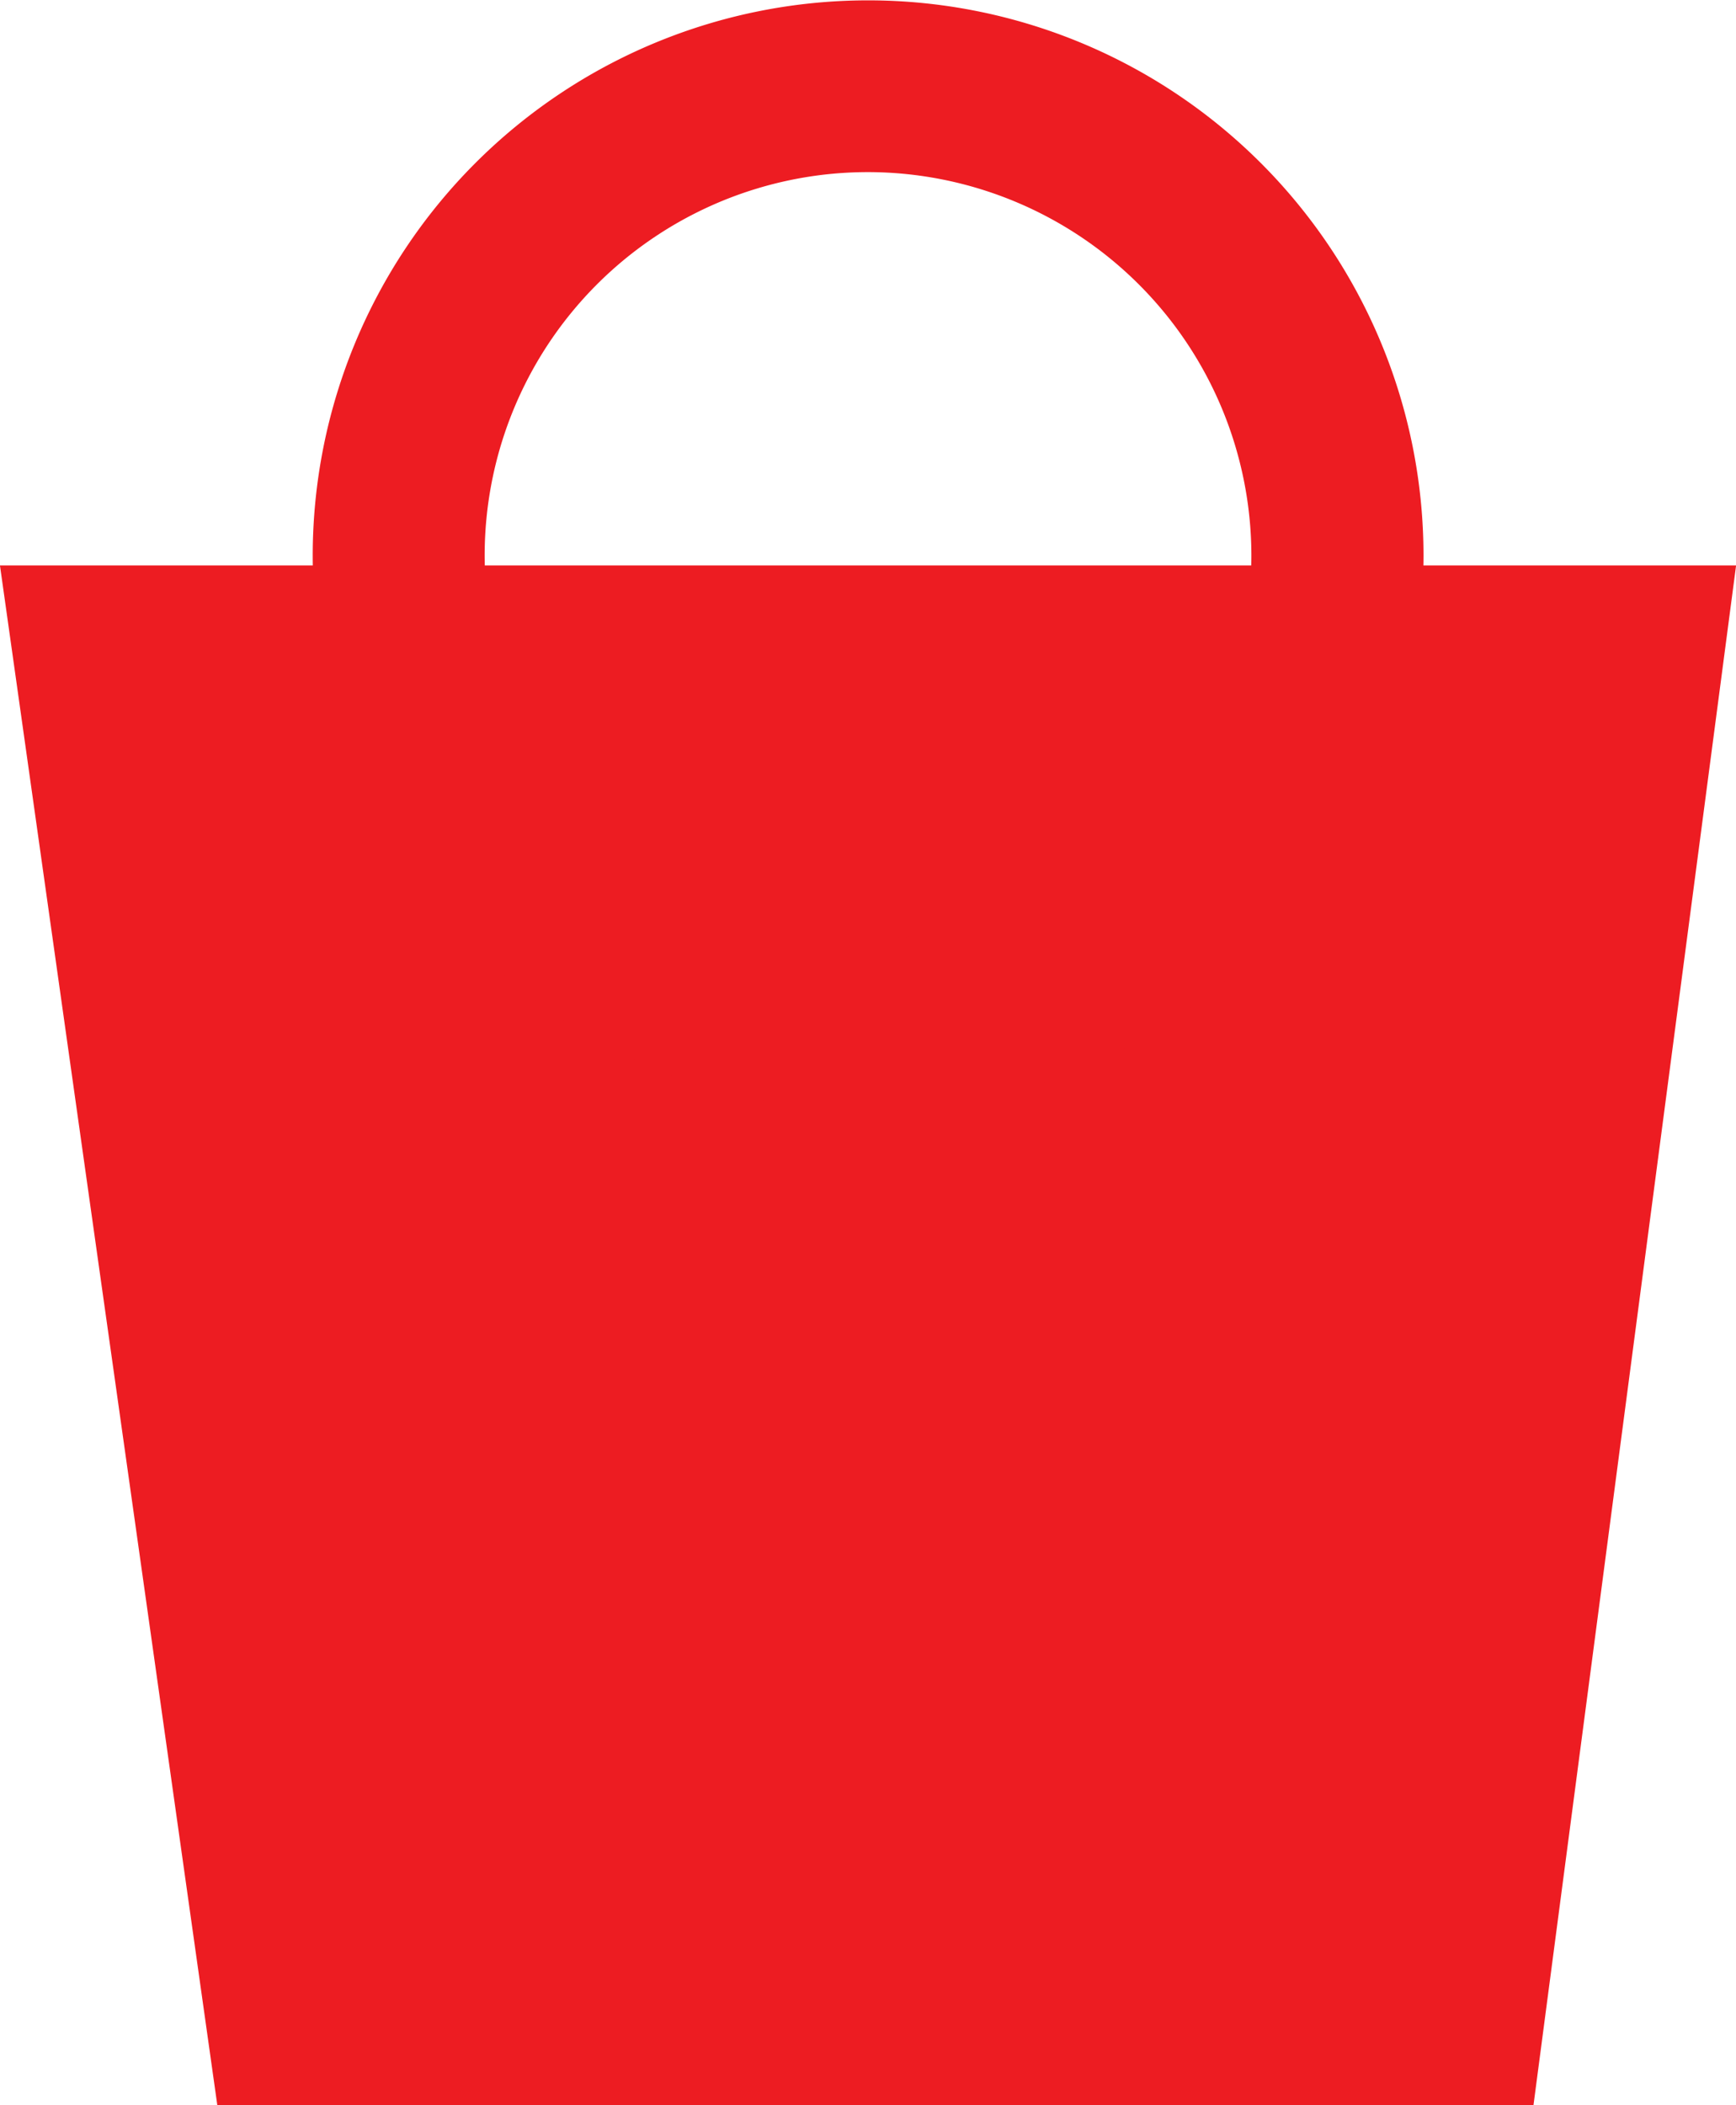
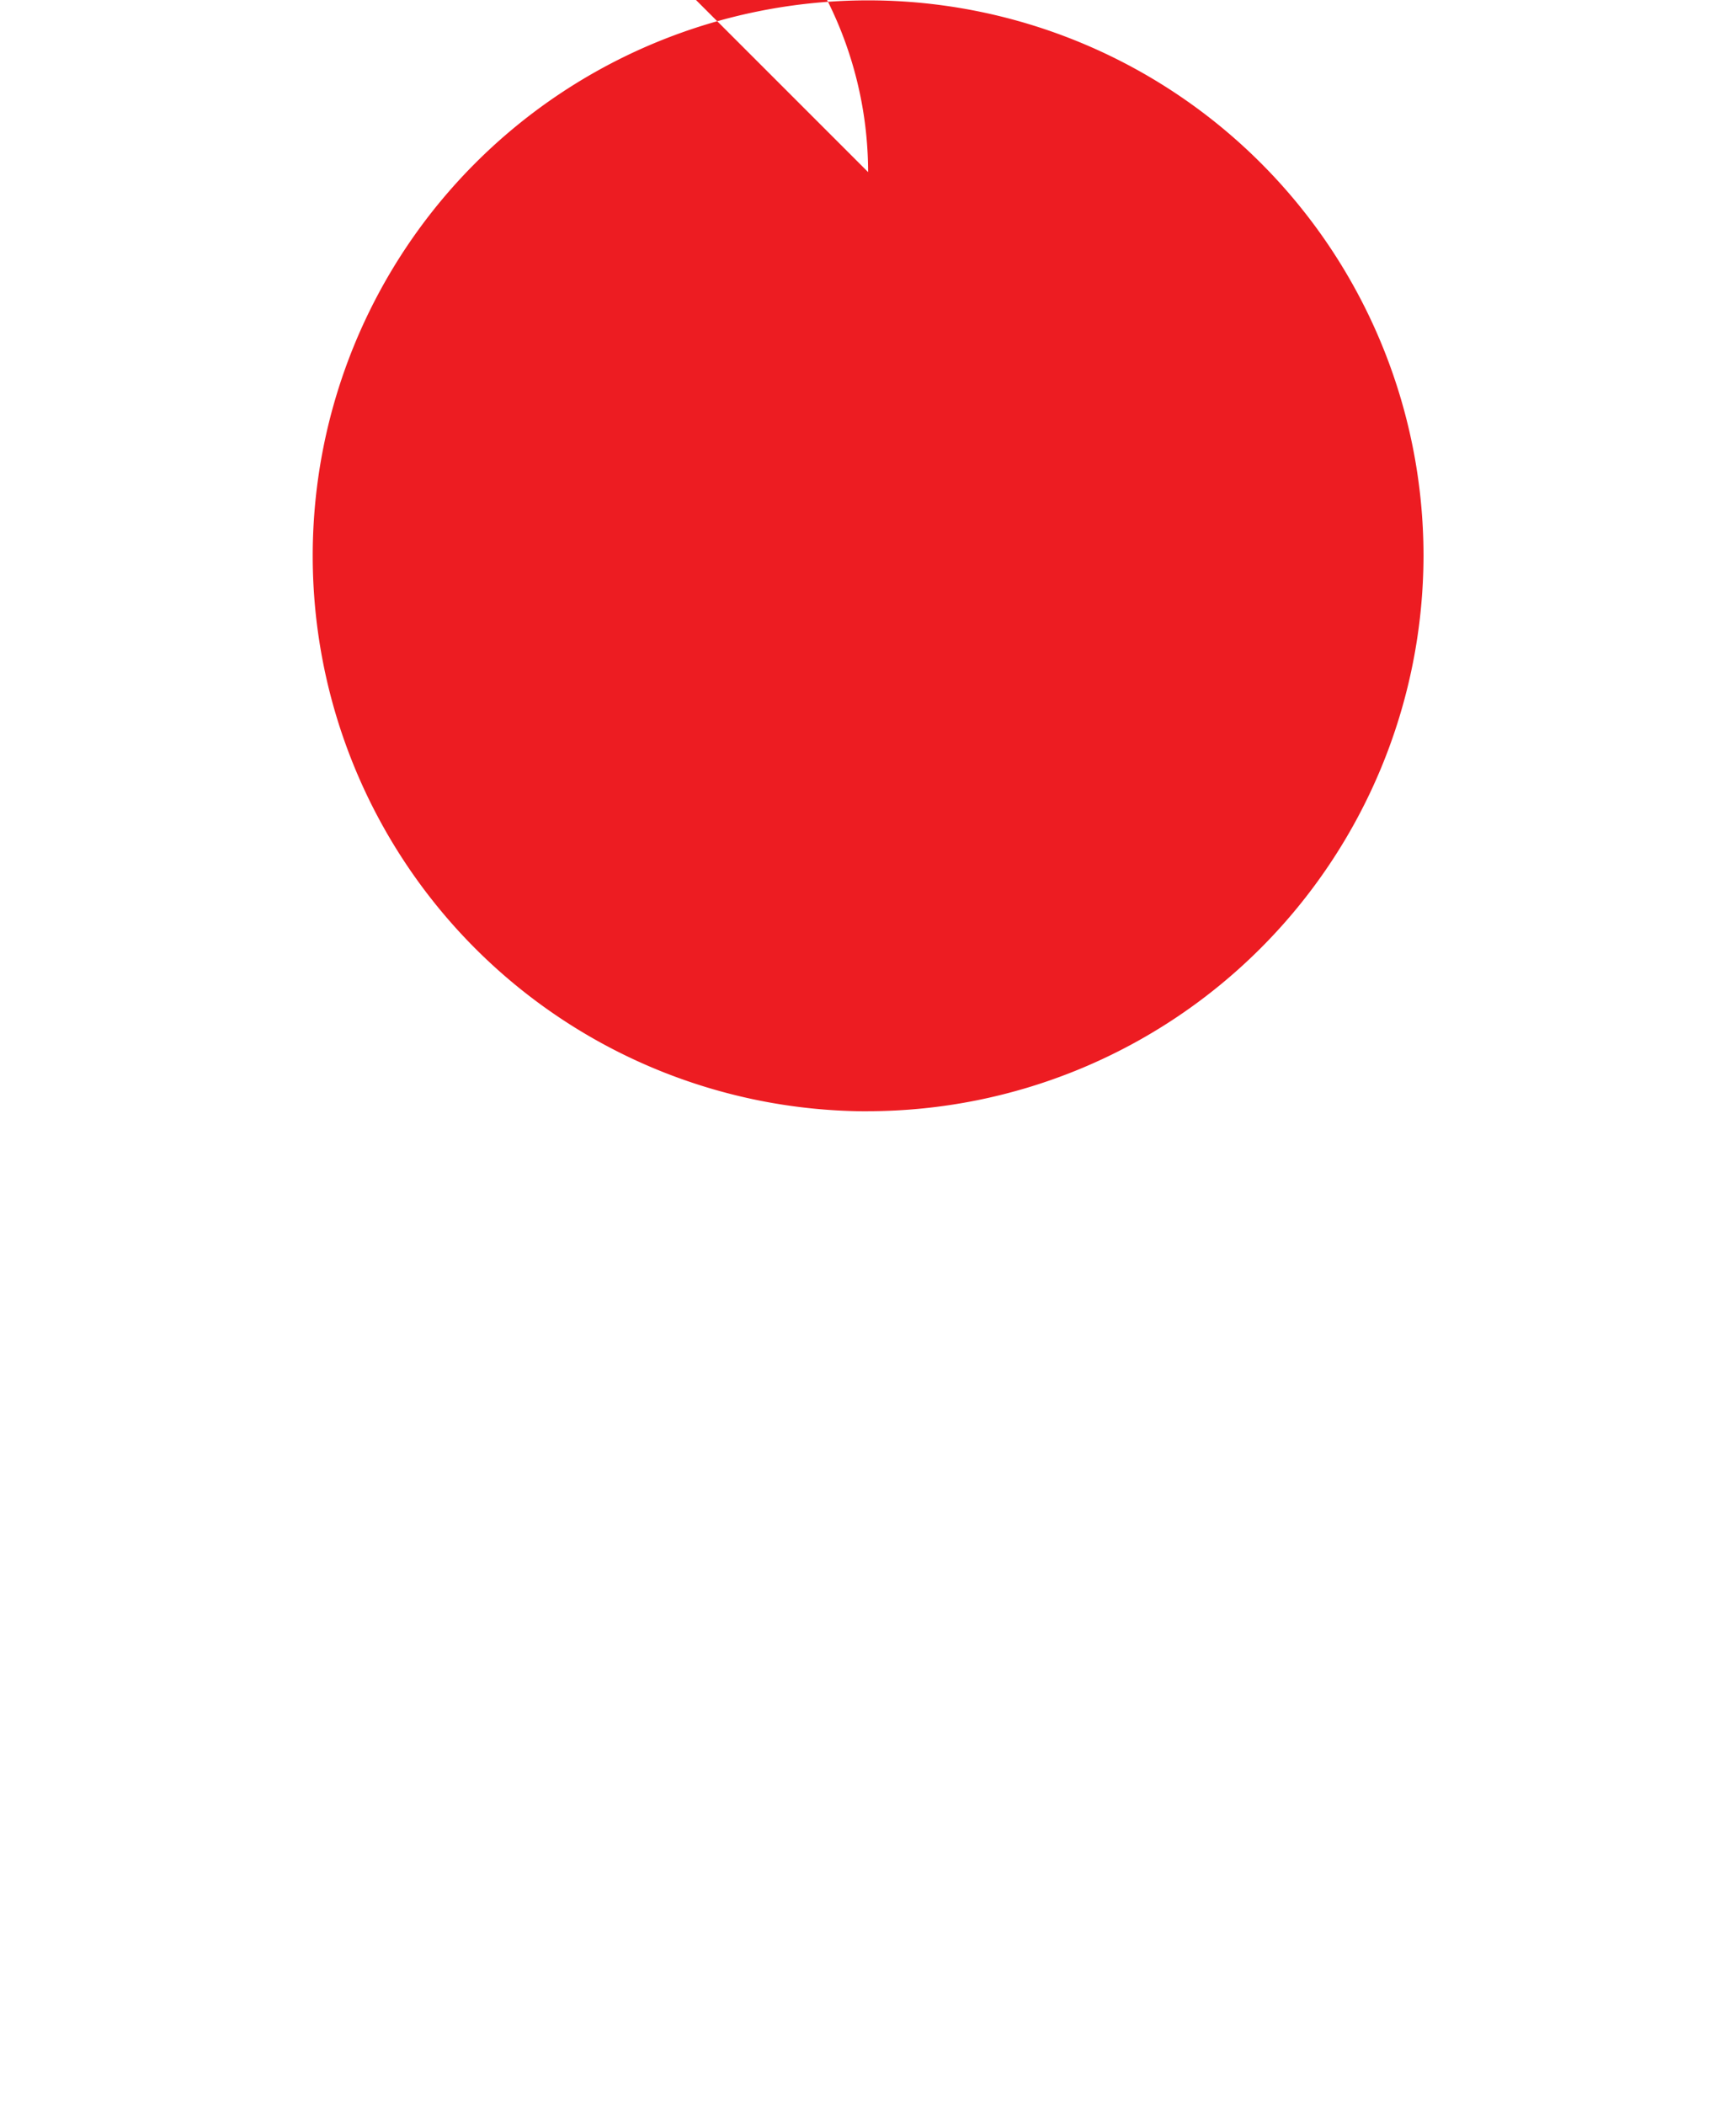
<svg xmlns="http://www.w3.org/2000/svg" width="39.071" height="47.373" viewBox="0 0 39.071 47.373">
  <g transform="translate(-282.181 -1117.25)">
-     <path d="M51.84,42.3H22.218L17.326,7.651H56.4Z" transform="translate(264.854 1122.324)" fill="#ed1c22" />
-     <path d="M34.058,25.008A12.5,12.5,0,1,1,46.561,12.5a12.519,12.519,0,0,1-12.5,12.506m0-21.133A8.628,8.628,0,1,0,42.687,12.5a8.639,8.639,0,0,0-8.629-8.627" transform="translate(267.658 1117.25)" fill="#ed1c22" />
+     <path d="M34.058,25.008A12.5,12.5,0,1,1,46.561,12.5a12.519,12.519,0,0,1-12.5,12.506m0-21.133a8.639,8.639,0,0,0-8.629-8.627" transform="translate(267.658 1117.25)" fill="#ed1c22" />
  </g>
</svg>